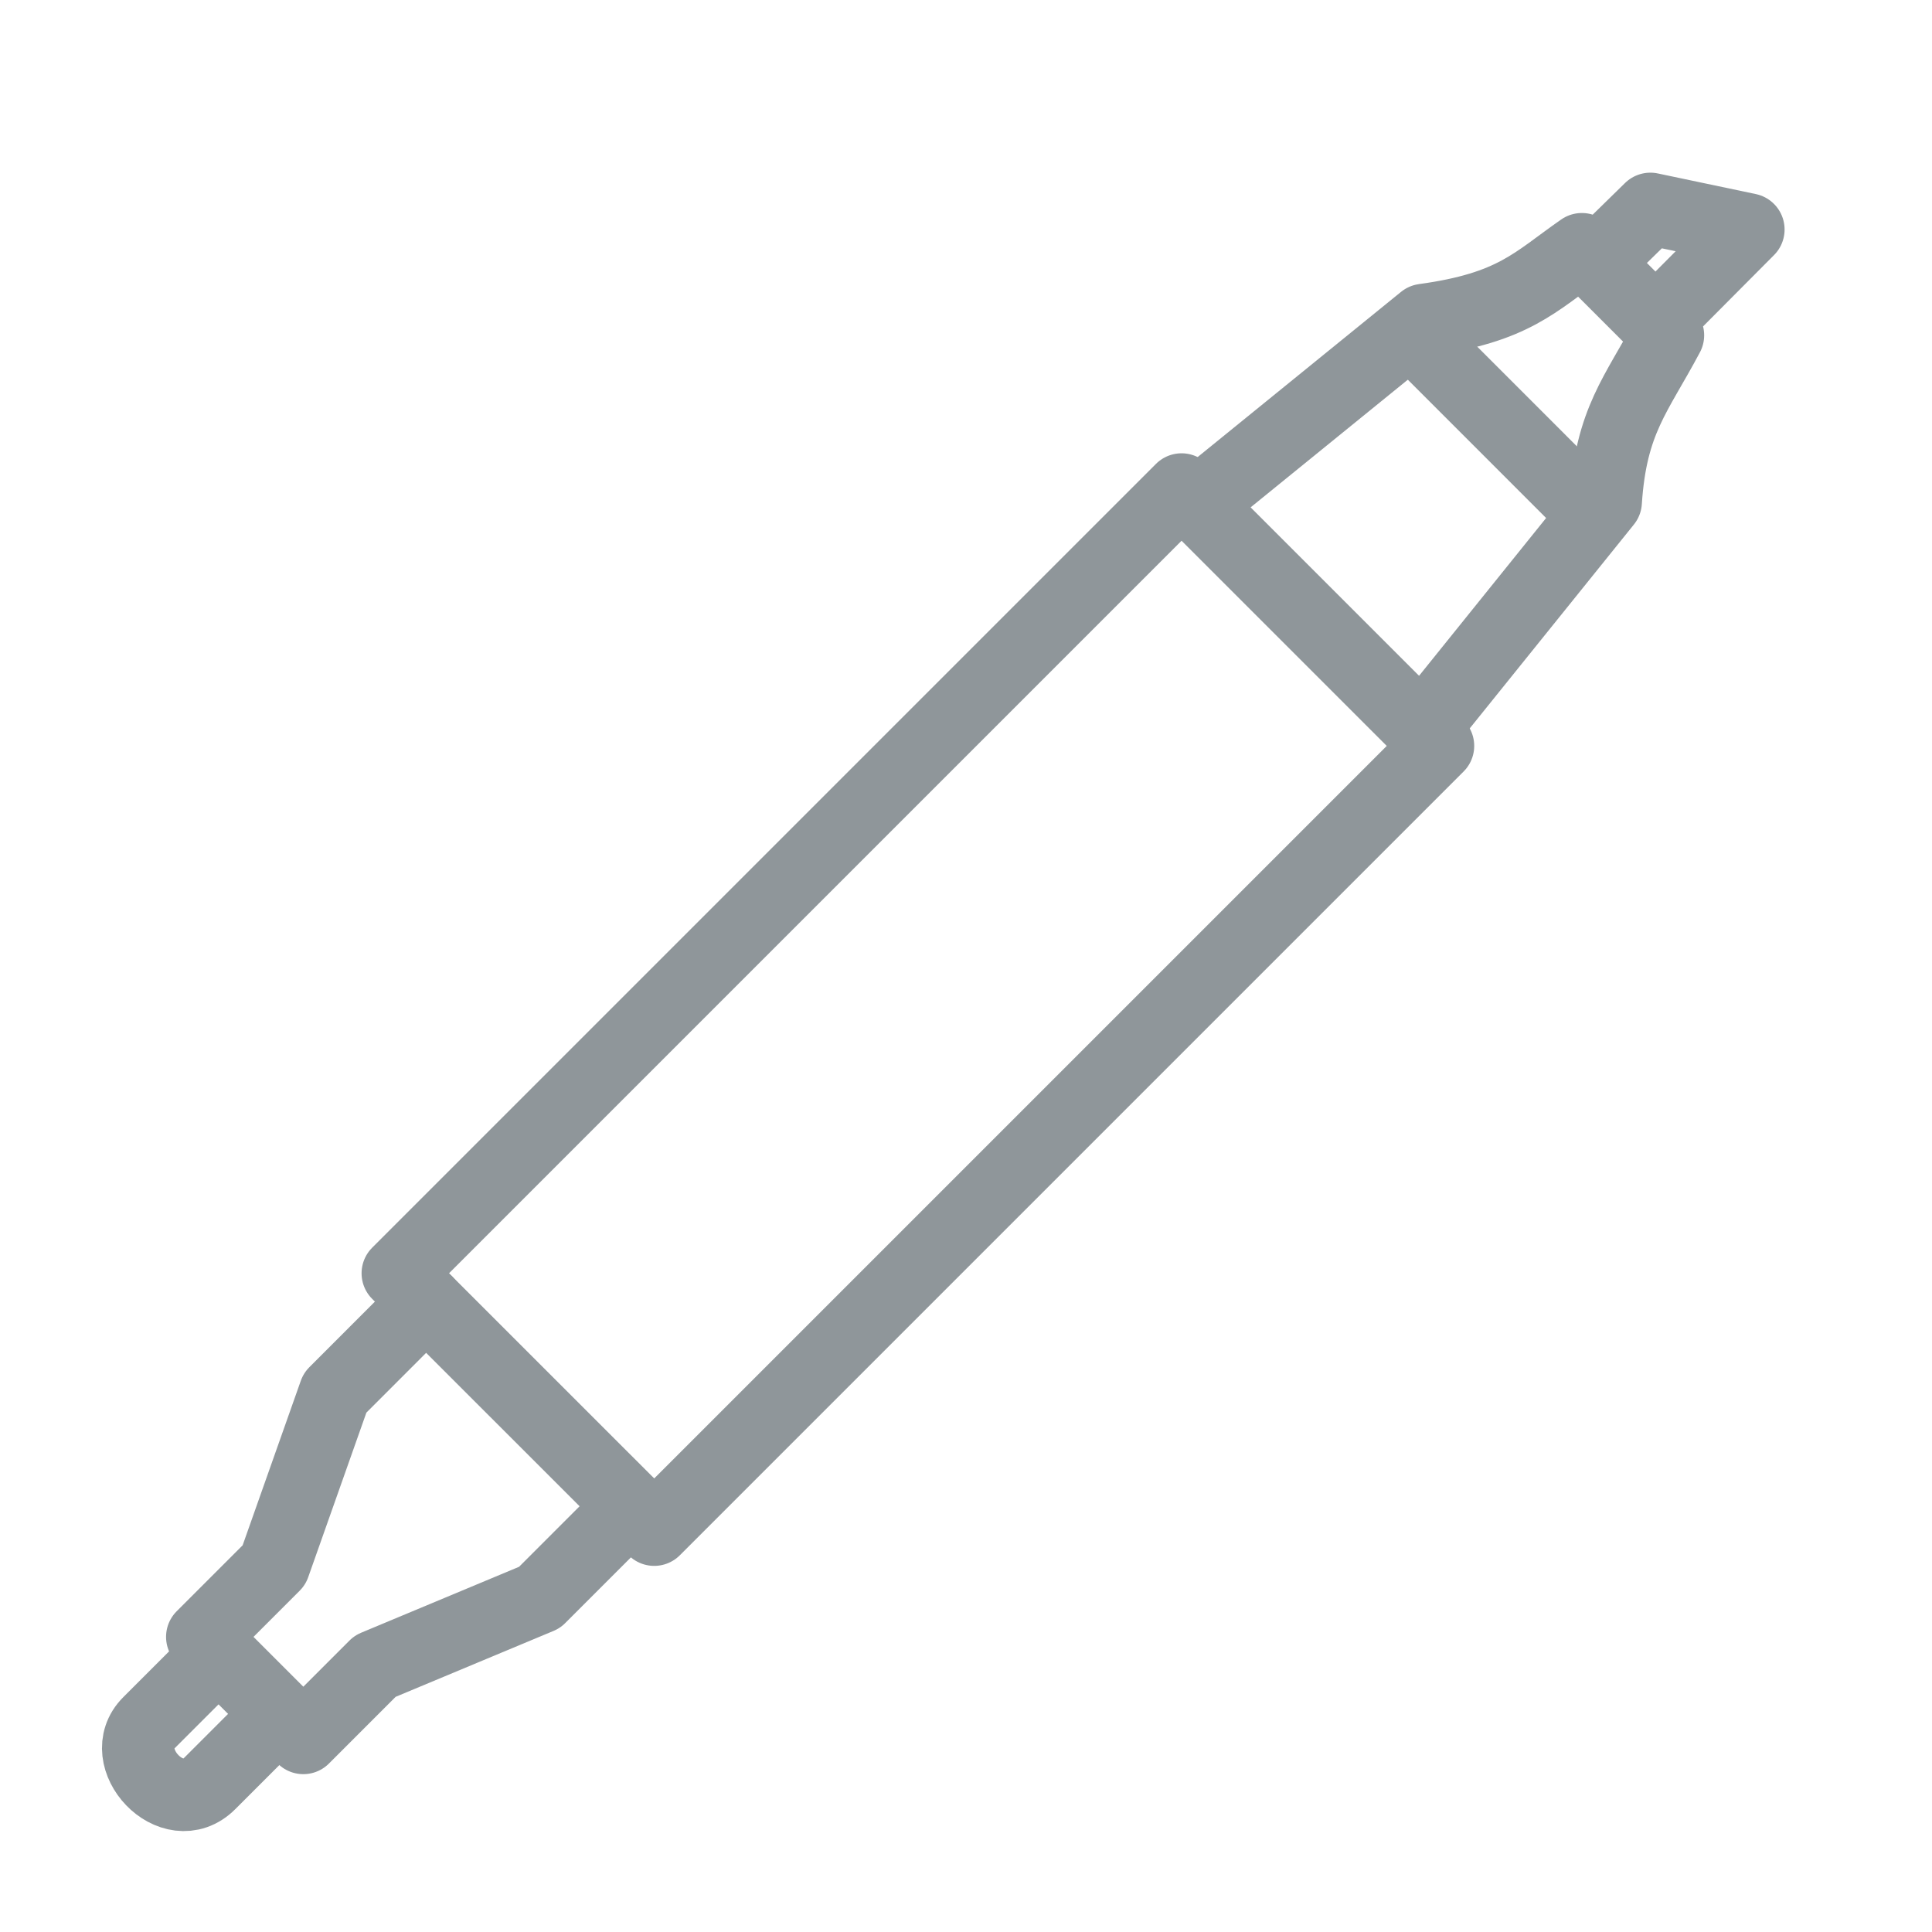
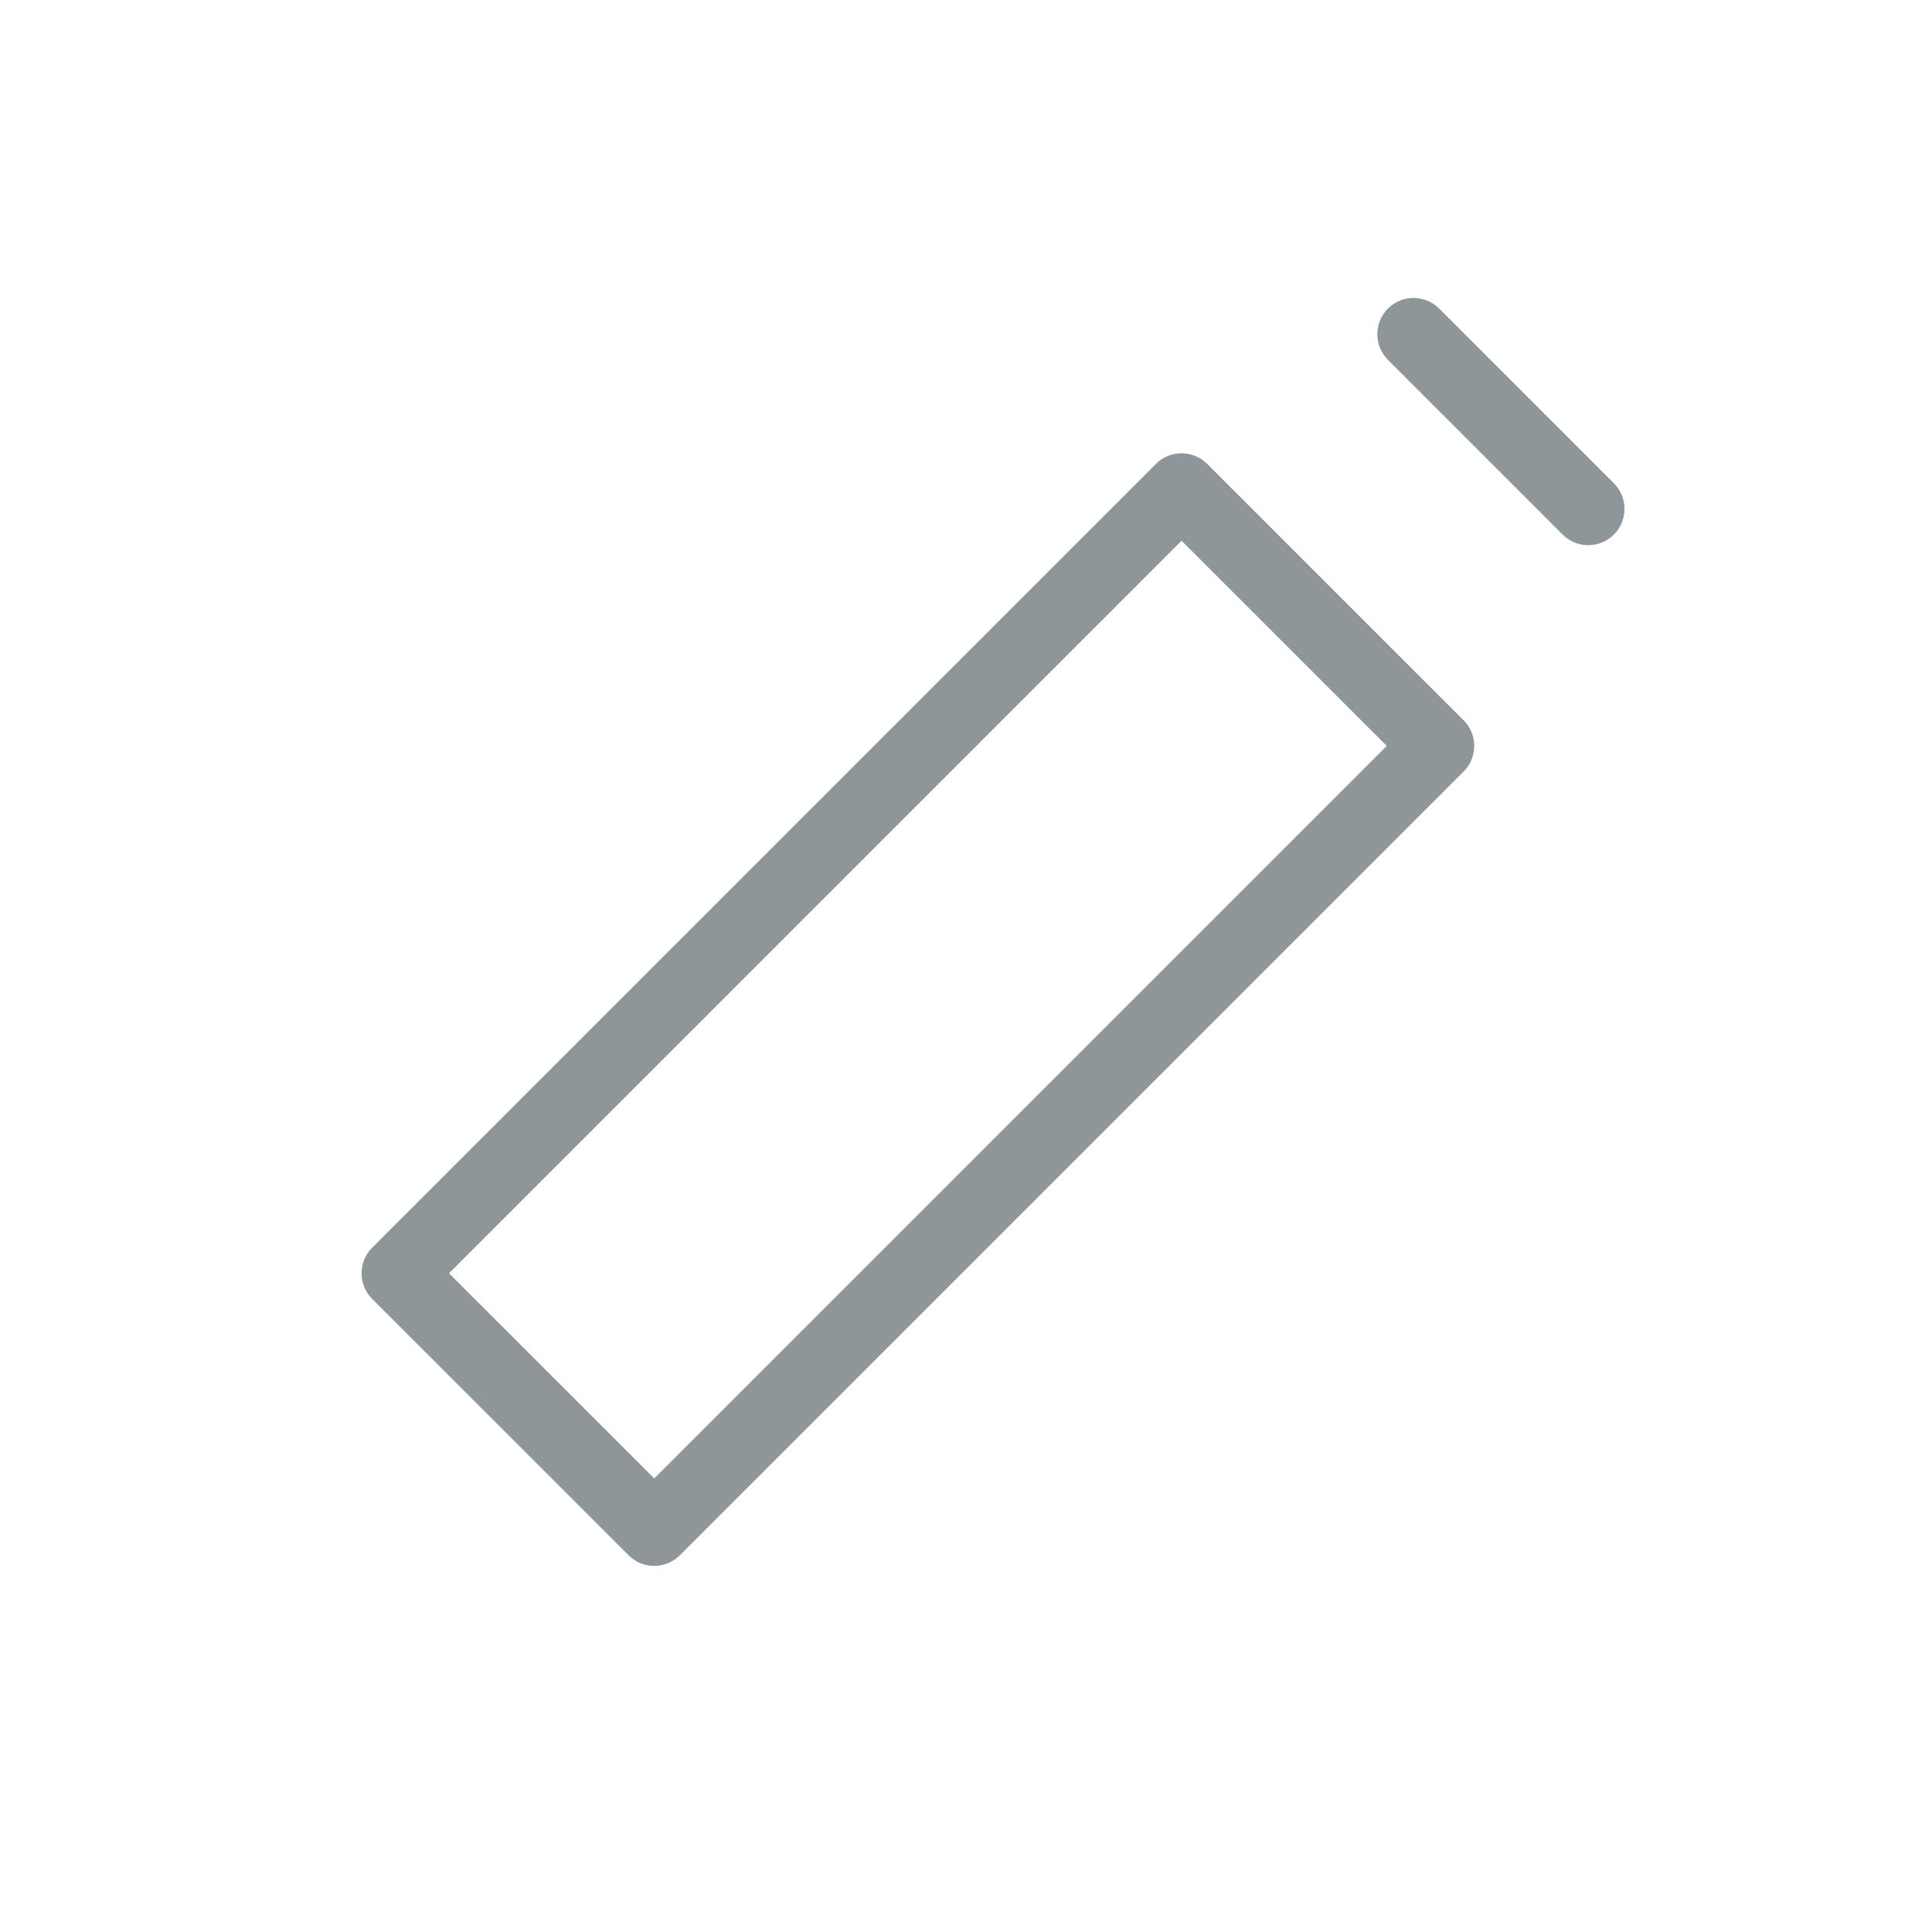
<svg xmlns="http://www.w3.org/2000/svg" width="40" height="40" viewBox="0 0 40 40" fill="none">
-   <path d="M29.441 15.112L33.244 10.389C33.354 8.704 33.881 8.171 34.533 6.942L34.276 6.684M24.775 10.446L29.48 6.625C31.344 6.371 31.783 5.833 32.751 5.16L33.031 5.439M34.276 6.684L36.198 4.752L34.169 4.325L33.031 5.439M34.276 6.684L33.031 5.439" stroke="#8f969a" stroke-width="1.5" stroke-linecap="round" stroke-linejoin="round" />
  <path d="M32.883 10.537L29.266 6.919" stroke="#8f969a" stroke-width="1.5" stroke-linecap="round" stroke-linejoin="round" />
-   <path d="M4.388 34.363L3.083 35.668C2.36 36.39 3.571 37.695 4.341 36.926L5.646 35.621" stroke="#8f969a" stroke-width="1.5" stroke-linecap="round" stroke-linejoin="round" />
  <path d="M8.236 26.362L24.463 10.135L25.445 11.117L28.79 14.462L29.772 15.443L13.545 31.67L8.236 26.362Z" stroke="#8f969a" stroke-width="1.5" stroke-linecap="round" stroke-linejoin="round" />
-   <path d="M8.823 26.948L6.935 28.837L5.674 32.404L4.188 33.89L6.28 35.982L7.766 34.496L11.172 33.074L13.06 31.186" stroke="#8f969a" stroke-width="1.5" stroke-linecap="round" stroke-linejoin="round" />
</svg>